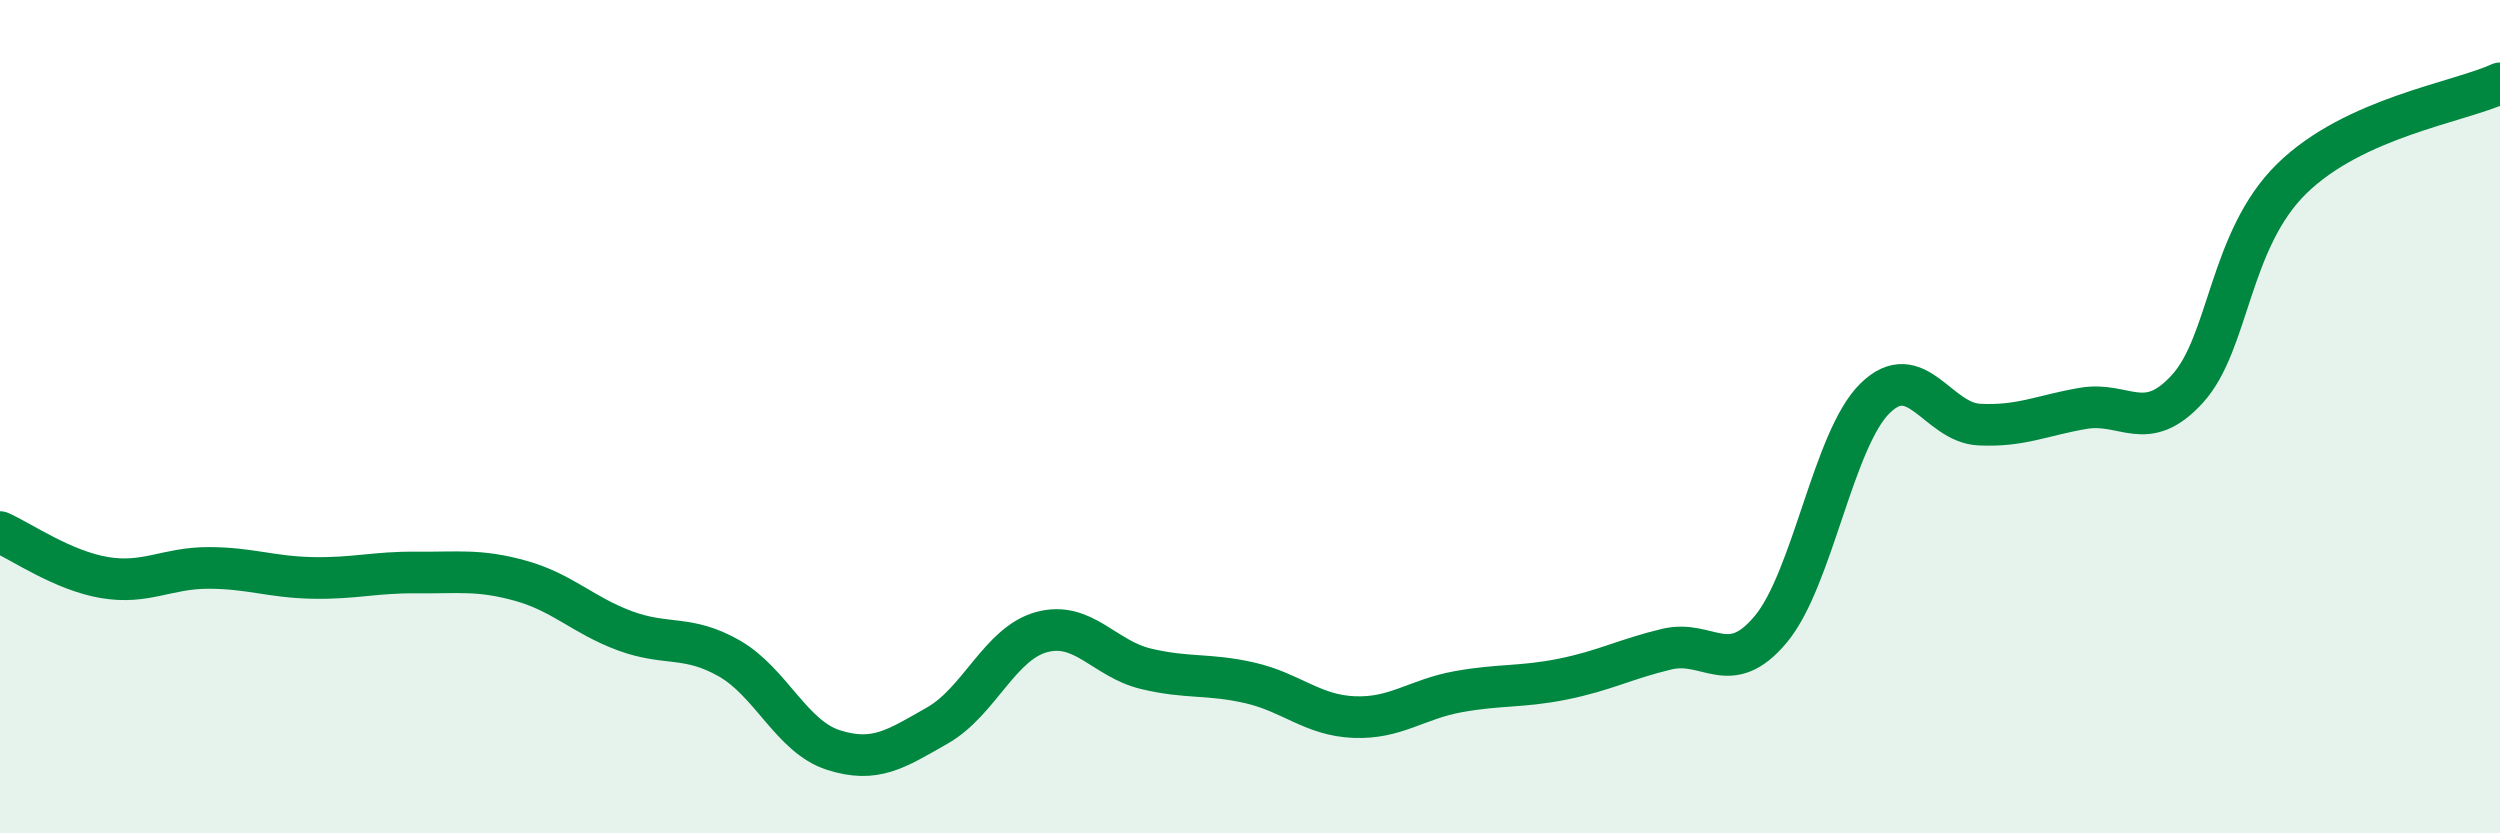
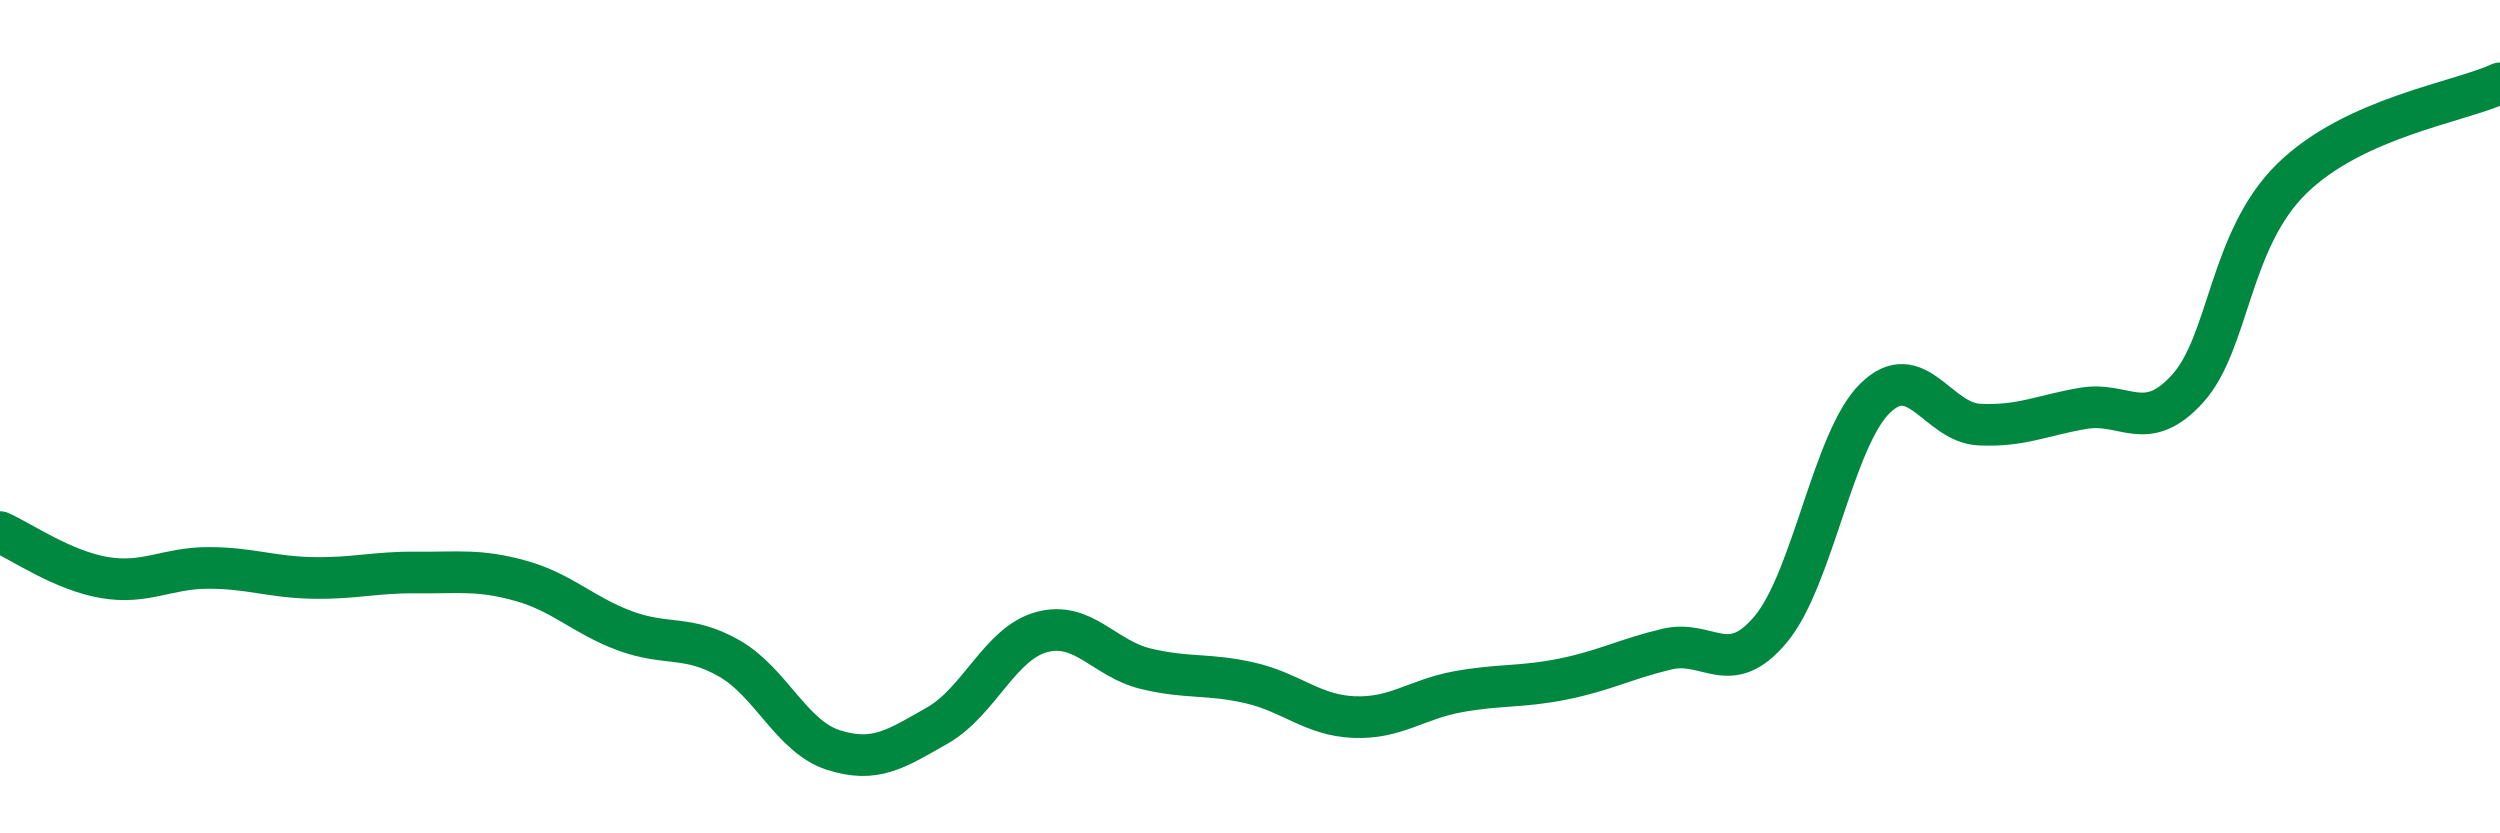
<svg xmlns="http://www.w3.org/2000/svg" width="60" height="20" viewBox="0 0 60 20">
-   <path d="M 0,12.77 C 0.5,12.99 1.5,13.69 2.5,13.86 C 3.5,14.03 4,13.63 5,13.63 C 6,13.63 6.5,13.85 7.5,13.87 C 8.5,13.89 9,13.73 10,13.74 C 11,13.75 11.5,13.66 12.5,13.94 C 13.5,14.22 14,14.77 15,15.14 C 16,15.51 16.5,15.23 17.5,15.8 C 18.5,16.37 19,17.68 20,18 C 21,18.32 21.5,17.98 22.5,17.41 C 23.5,16.84 24,15.44 25,15.17 C 26,14.9 26.5,15.81 27.5,16.05 C 28.5,16.29 29,16.16 30,16.39 C 31,16.62 31.5,17.17 32.5,17.21 C 33.5,17.25 34,16.78 35,16.6 C 36,16.42 36.5,16.5 37.5,16.3 C 38.5,16.1 39,15.82 40,15.58 C 41,15.34 41.5,16.3 42.5,15.1 C 43.5,13.9 44,10.54 45,9.56 C 46,8.58 46.5,10.14 47.5,10.19 C 48.5,10.24 49,9.97 50,9.8 C 51,9.63 51.5,10.43 52.5,9.33 C 53.5,8.23 53.5,5.76 55,4.29 C 56.5,2.82 59,2.46 60,2L60 20L0 20Z" fill="#008740" opacity="0.1" stroke-linecap="round" stroke-linejoin="round" />
  <path d="M 0,12.77 C 0.5,12.99 1.5,13.69 2.5,13.86 C 3.5,14.03 4,13.63 5,13.63 C 6,13.63 6.5,13.85 7.5,13.87 C 8.5,13.89 9,13.73 10,13.74 C 11,13.75 11.5,13.66 12.5,13.94 C 13.5,14.22 14,14.77 15,15.14 C 16,15.51 16.5,15.23 17.5,15.8 C 18.5,16.37 19,17.68 20,18 C 21,18.32 21.5,17.98 22.5,17.41 C 23.5,16.84 24,15.44 25,15.17 C 26,14.9 26.5,15.81 27.5,16.05 C 28.5,16.29 29,16.16 30,16.39 C 31,16.62 31.5,17.17 32.5,17.21 C 33.5,17.25 34,16.78 35,16.6 C 36,16.42 36.5,16.5 37.5,16.3 C 38.5,16.1 39,15.82 40,15.58 C 41,15.34 41.5,16.3 42.5,15.1 C 43.5,13.9 44,10.54 45,9.56 C 46,8.58 46.5,10.14 47.5,10.19 C 48.5,10.24 49,9.97 50,9.8 C 51,9.63 51.5,10.43 52.5,9.33 C 53.5,8.23 53.5,5.76 55,4.29 C 56.5,2.82 59,2.46 60,2" stroke="#008740" stroke-width="1" fill="none" stroke-linecap="round" stroke-linejoin="round" />
</svg>